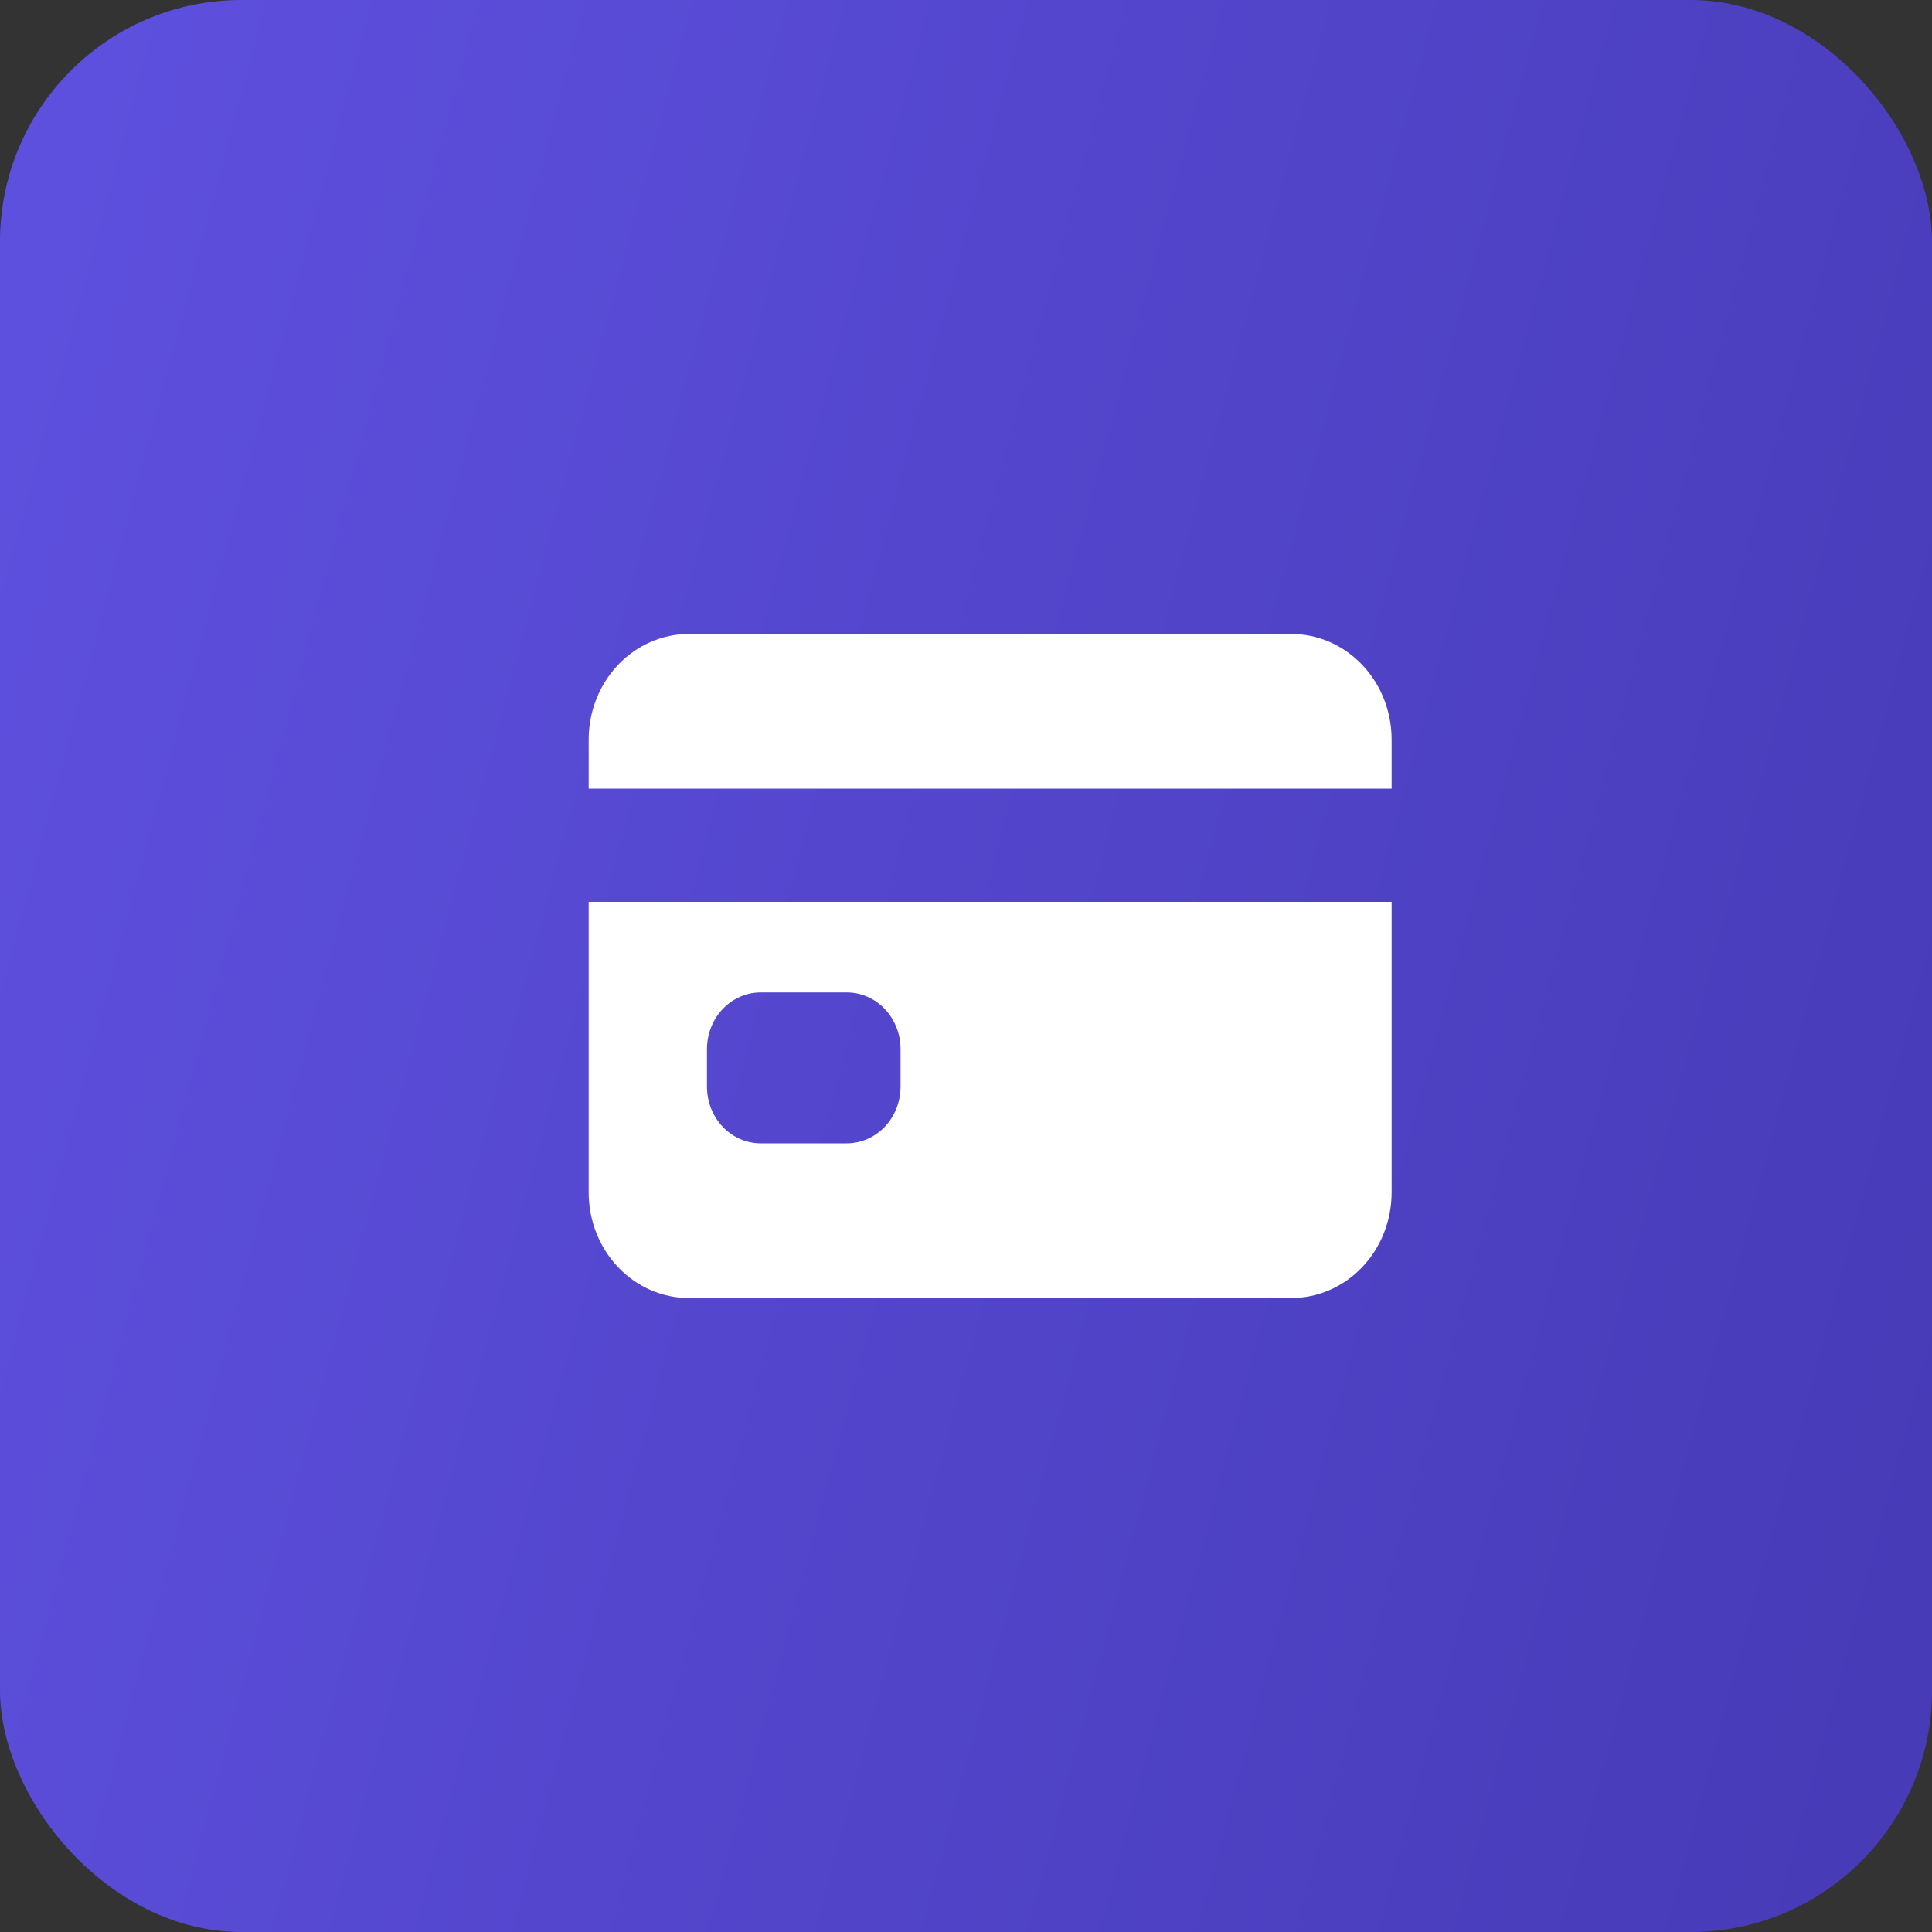
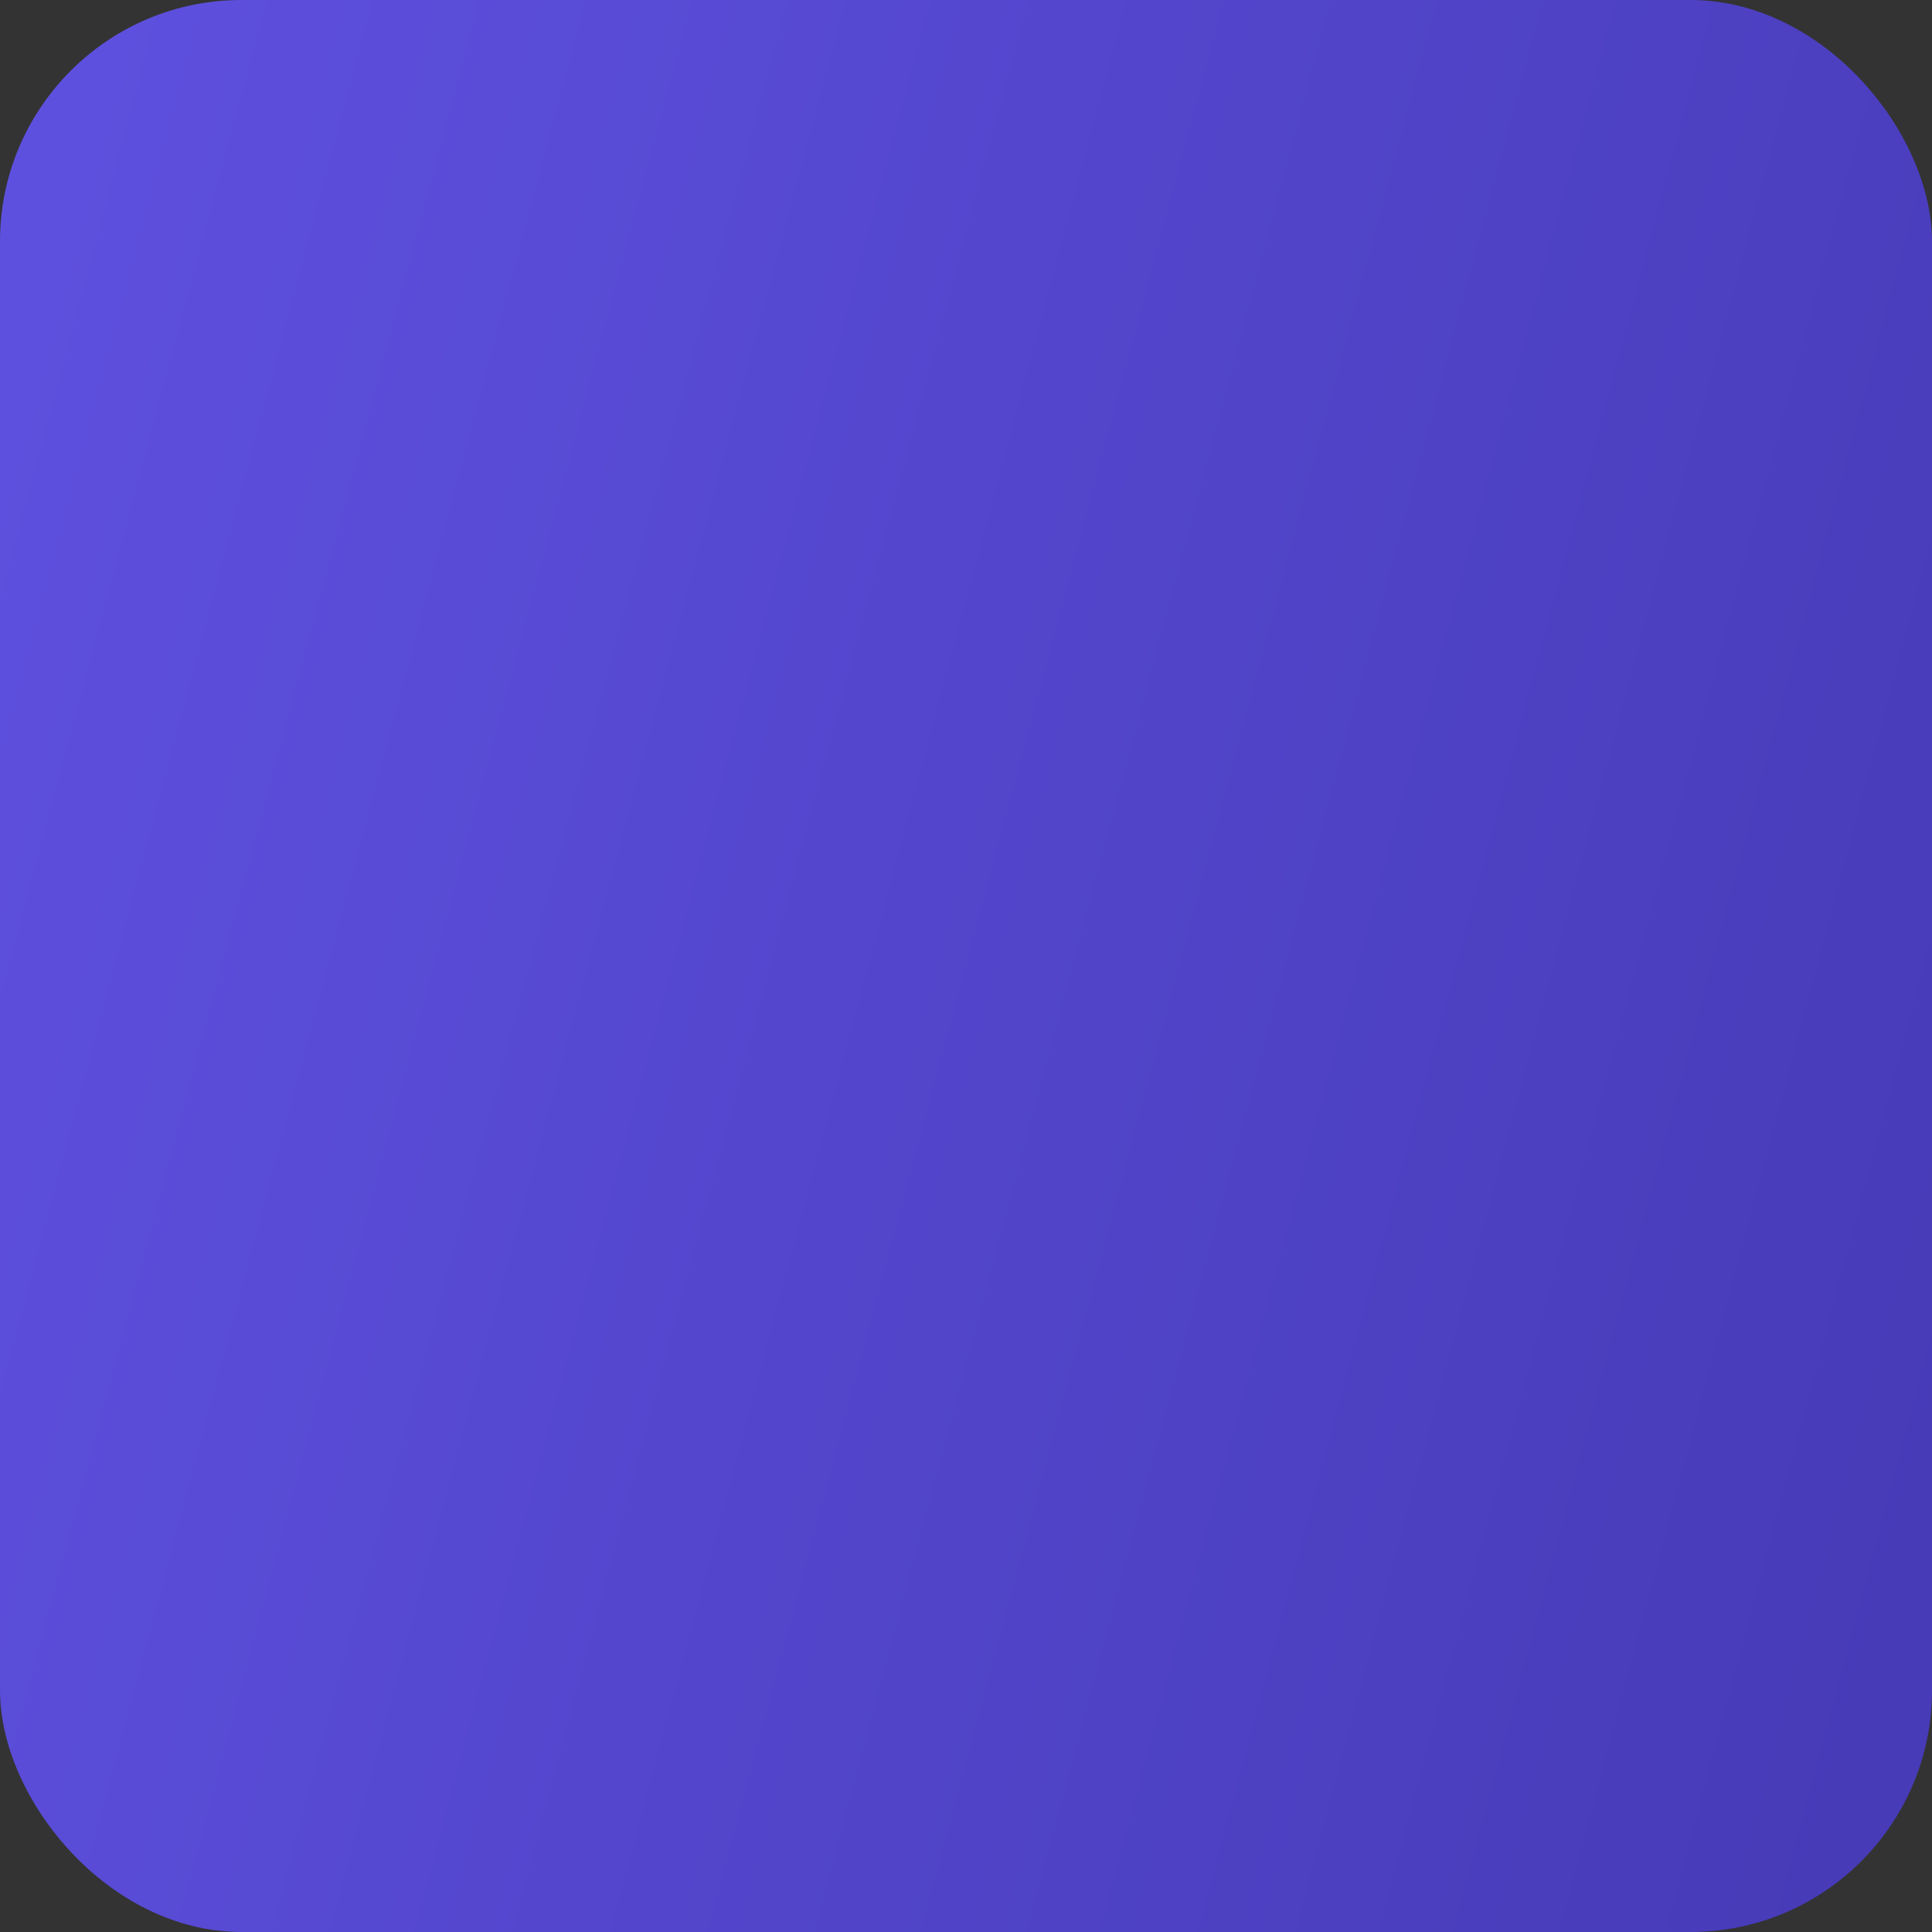
<svg xmlns="http://www.w3.org/2000/svg" width="40" height="40" viewBox="0 0 40 40" fill="none">
  <rect x="0" y="0" width="40" height="40" fill="#333333" stroke="none" />
  <rect data-figma-bg-blur-radius="24" width="40" height="40" rx="5" fill="url(#paint0_linear_761_2113)" />
-   <path d="M12.188 24.688C12.188 25.268 12.406 25.824 12.796 26.234C13.186 26.645 13.714 26.875 14.266 26.875H26.734C27.285 26.875 27.814 26.645 28.204 26.234C28.594 25.824 28.812 25.268 28.812 24.688V18.672H12.188V24.688ZM14.637 21.719C14.637 21.408 14.754 21.11 14.963 20.89C15.172 20.67 15.455 20.547 15.75 20.547H17.531C17.826 20.547 18.11 20.67 18.319 20.89C18.527 21.11 18.645 21.408 18.645 21.719V22.5C18.645 22.811 18.527 23.109 18.319 23.329C18.11 23.548 17.826 23.672 17.531 23.672H15.75C15.455 23.672 15.172 23.548 14.963 23.329C14.754 23.109 14.637 22.811 14.637 22.5V21.719ZM26.734 13.125H14.266C13.714 13.125 13.186 13.355 12.796 13.766C12.406 14.176 12.188 14.732 12.188 15.312V16.328H28.812V15.312C28.812 14.732 28.594 14.176 28.204 13.766C27.814 13.355 27.285 13.125 26.734 13.125Z" fill="white" />
  <defs>
    <clipPath id="bgblur_0_761_2113_clip_path" transform="translate(24 24)">
-       <rect width="40" height="40" rx="5" />
-     </clipPath>
+       </clipPath>
    <linearGradient id="paint0_linear_761_2113" x1="0" y1="0" x2="47.31" y2="12.641" gradientUnits="userSpaceOnUse">
      <stop stop-color="#5F51E0" />
      <stop offset="1" stop-color="#463AB6" />
    </linearGradient>
  </defs>
</svg>